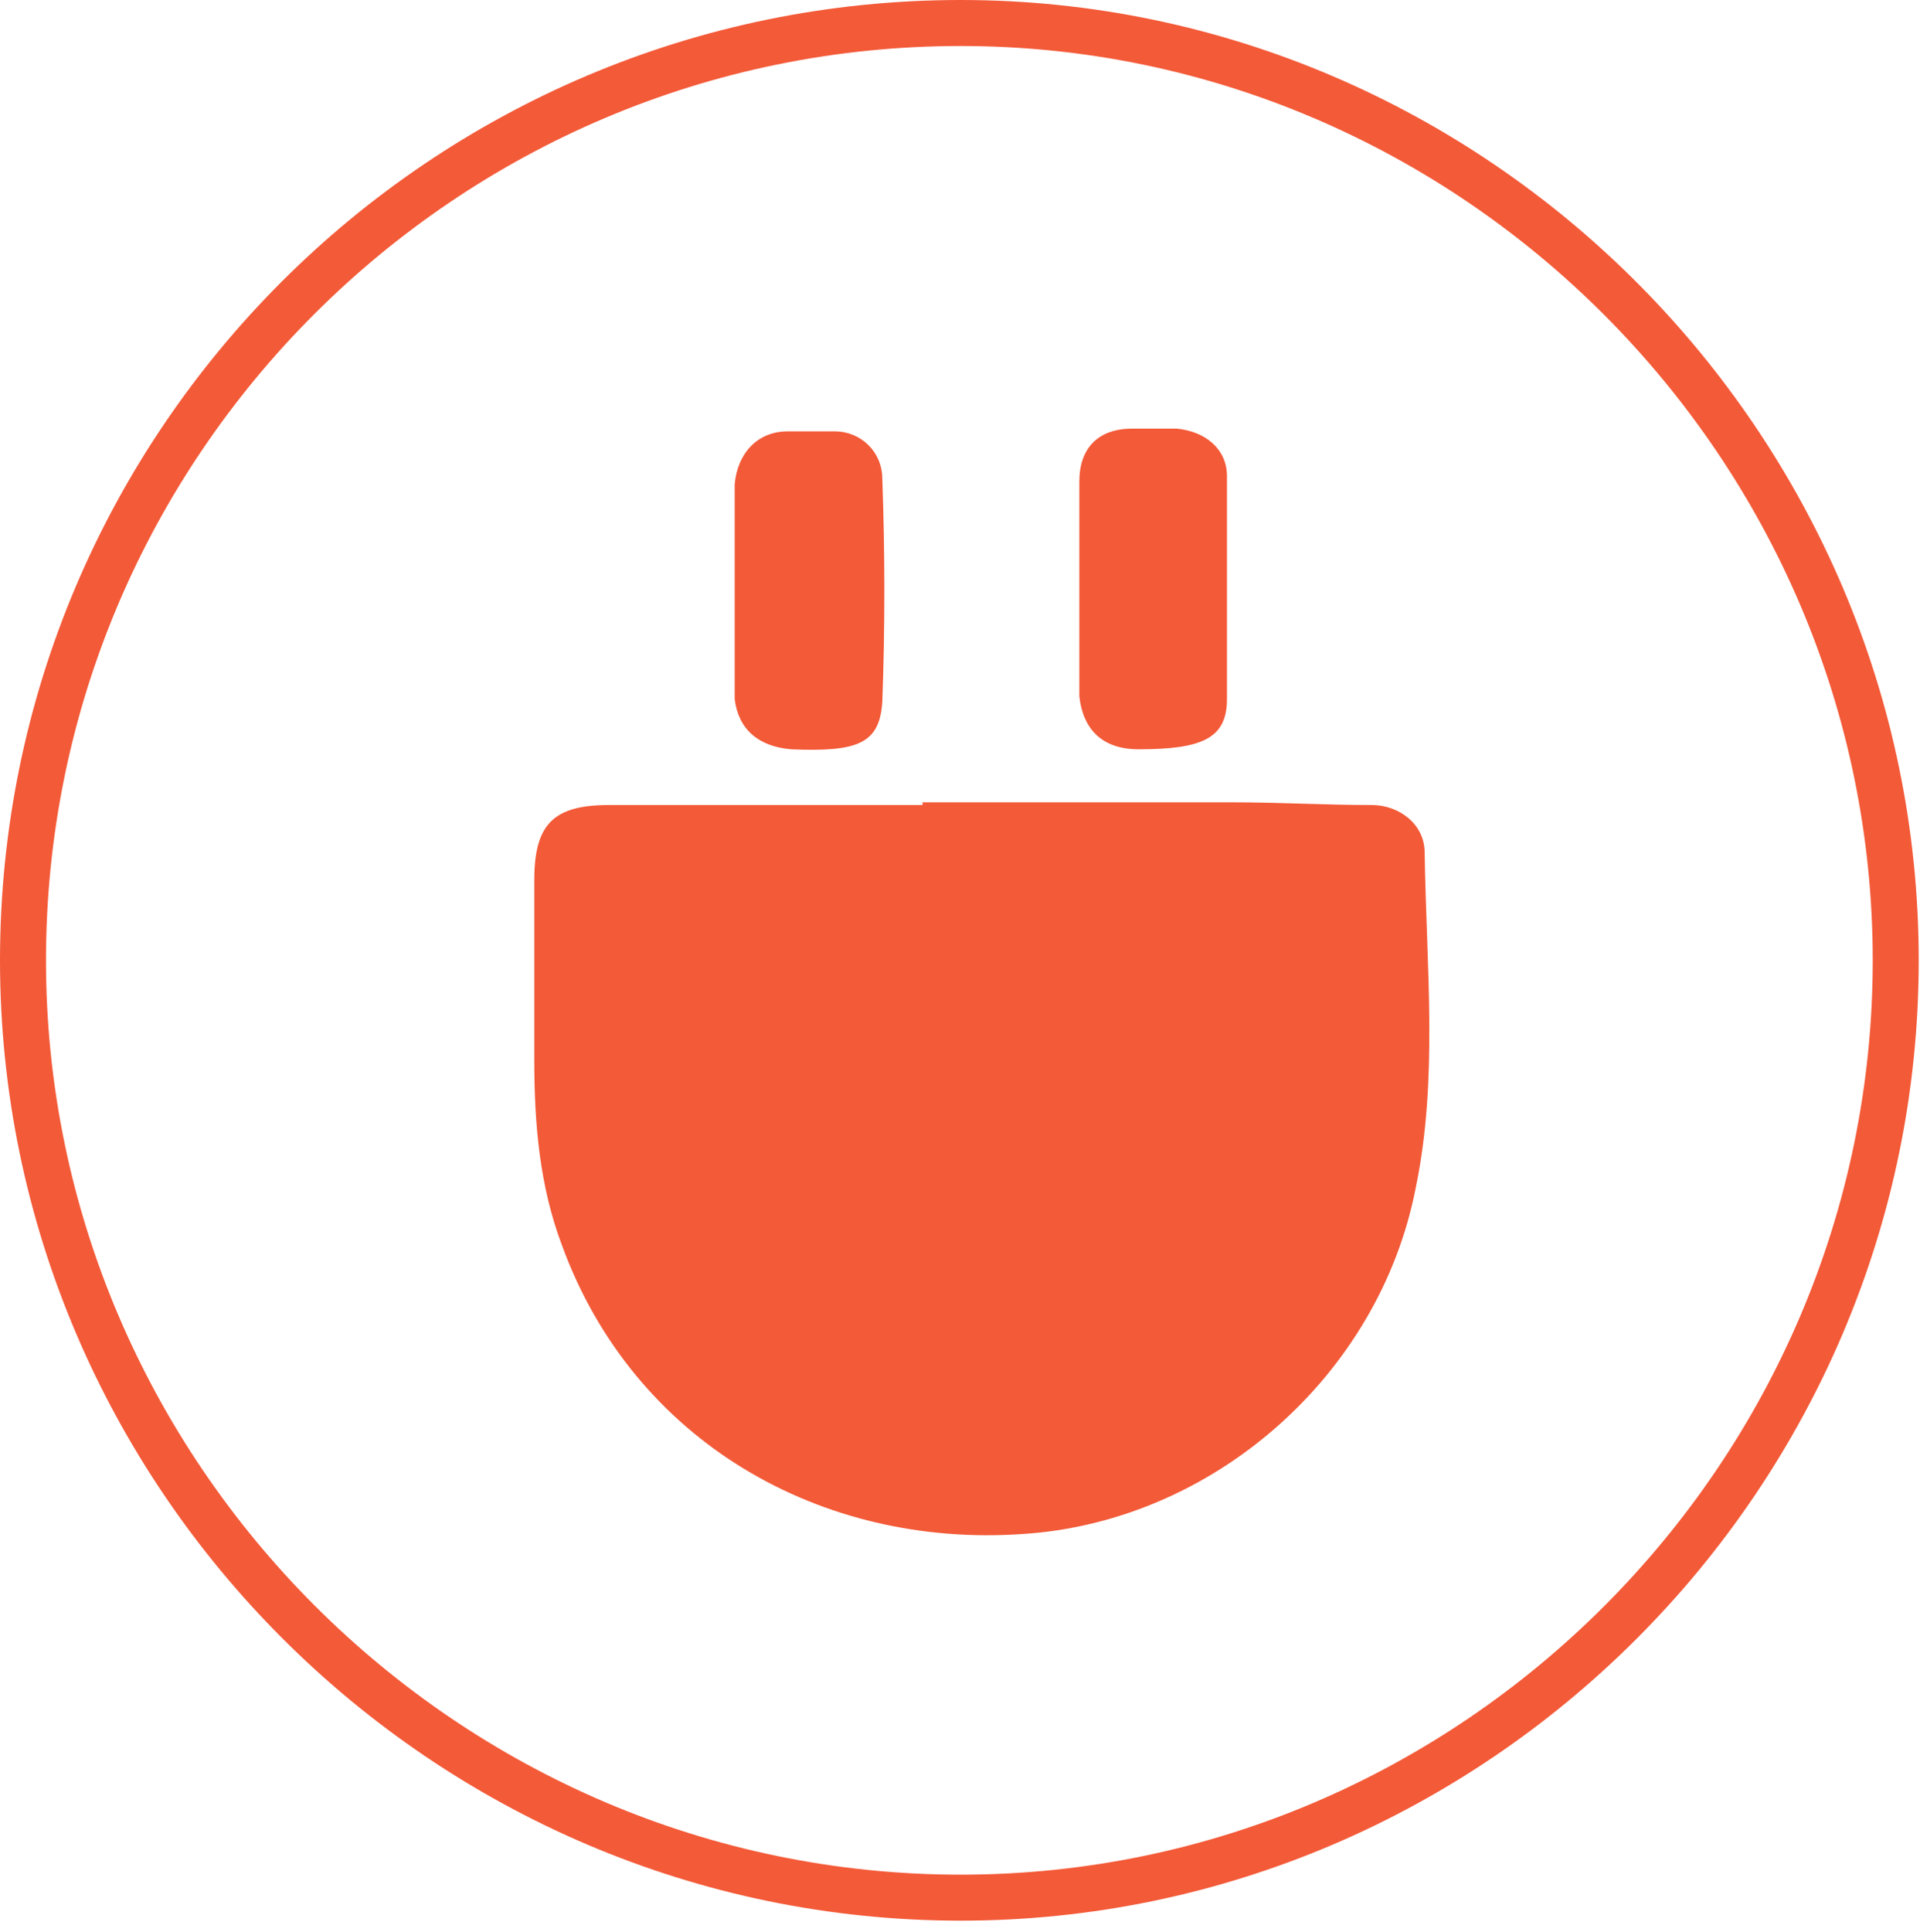
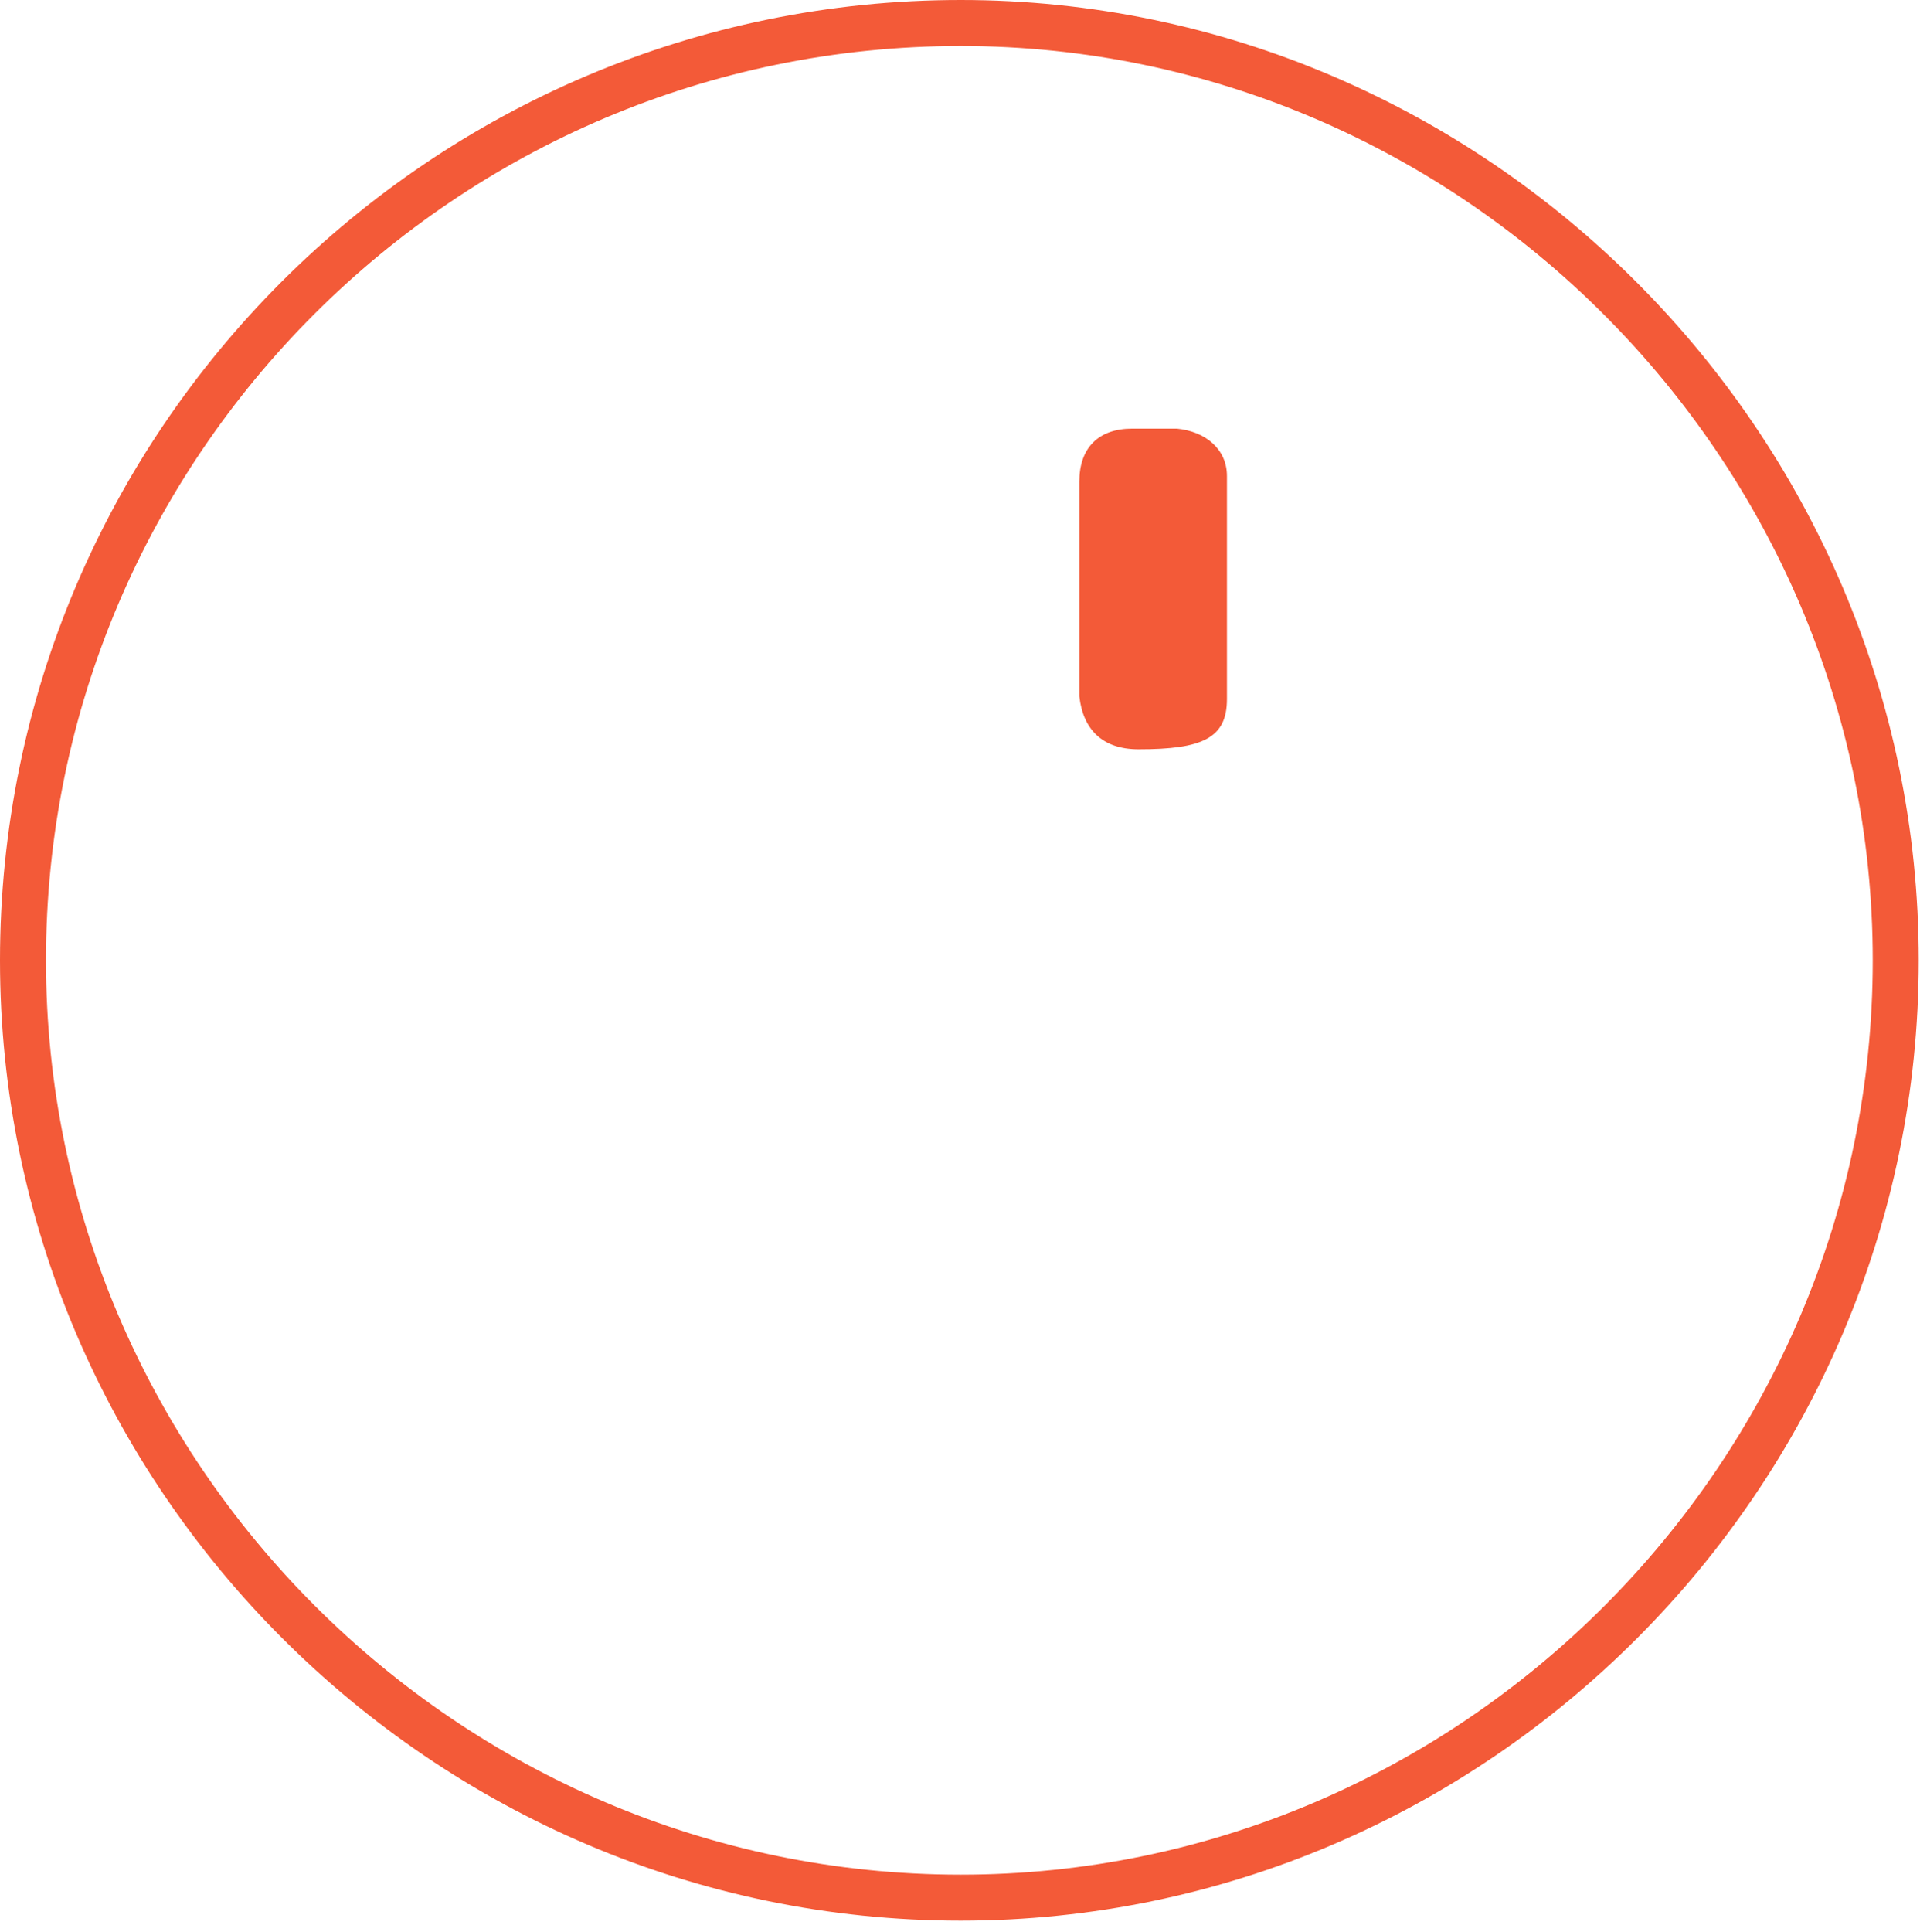
<svg xmlns="http://www.w3.org/2000/svg" width="167" height="168" viewBox="0 0 167 168" fill="none">
  <path d="M83.564 165.017C38.7 165.017 2 128.235 2 83.509C2 38.544 38.62 2 83.564 2C128.19 2 164.889 38.782 164.889 83.509C164.889 128.315 128.19 165.017 83.564 165.017Z" stroke="#F35A38" stroke-width="4" stroke-miterlimit="10" />
-   <path d="M123.122 103.369C119.951 119.575 105.525 132.366 88.879 133.399C71.52 134.59 55.112 125.454 48.851 108.215C46.948 103.131 46.473 97.808 46.473 92.247C46.473 86.924 46.473 81.84 46.473 76.517C46.473 71.671 48.137 70.003 52.972 70.003C62.167 70.003 71.282 70.003 80.24 70.003C80.24 70.003 80.24 70.003 80.24 69.765C89.196 69.765 98.074 69.765 107.031 69.765C111.153 69.765 115.275 70.003 119.317 70.003C121.695 70.003 123.914 71.671 123.914 74.134C124.073 84.223 125.103 93.915 123.122 103.369Z" fill="#F35A38" />
-   <path d="M68.817 65.158C74.603 65.396 76.505 64.681 76.743 61.027C76.981 54.513 76.981 48.236 76.743 41.643C76.743 39.26 74.841 37.512 72.621 37.512C71.195 37.512 70.006 37.512 68.5 37.512C65.884 37.512 64.14 39.418 63.902 42.119C63.902 45.297 63.902 48.157 63.902 51.335C63.902 54.513 63.902 57.611 63.902 60.789C64.219 63.41 65.963 64.92 68.817 65.158Z" fill="#F35A38" />
  <path d="M99.031 65.157C104.58 65.157 106.72 64.204 106.72 60.788C106.72 54.274 106.72 47.998 106.72 41.404C106.72 39.021 104.817 37.511 102.36 37.273C101.171 37.273 99.745 37.273 98.476 37.273C95.543 37.273 93.879 38.941 93.879 41.881C93.879 44.82 93.879 47.918 93.879 50.858C93.879 54.035 93.879 57.134 93.879 60.55C94.196 63.41 95.861 65.157 99.031 65.157Z" fill="#F35A38" />
</svg>